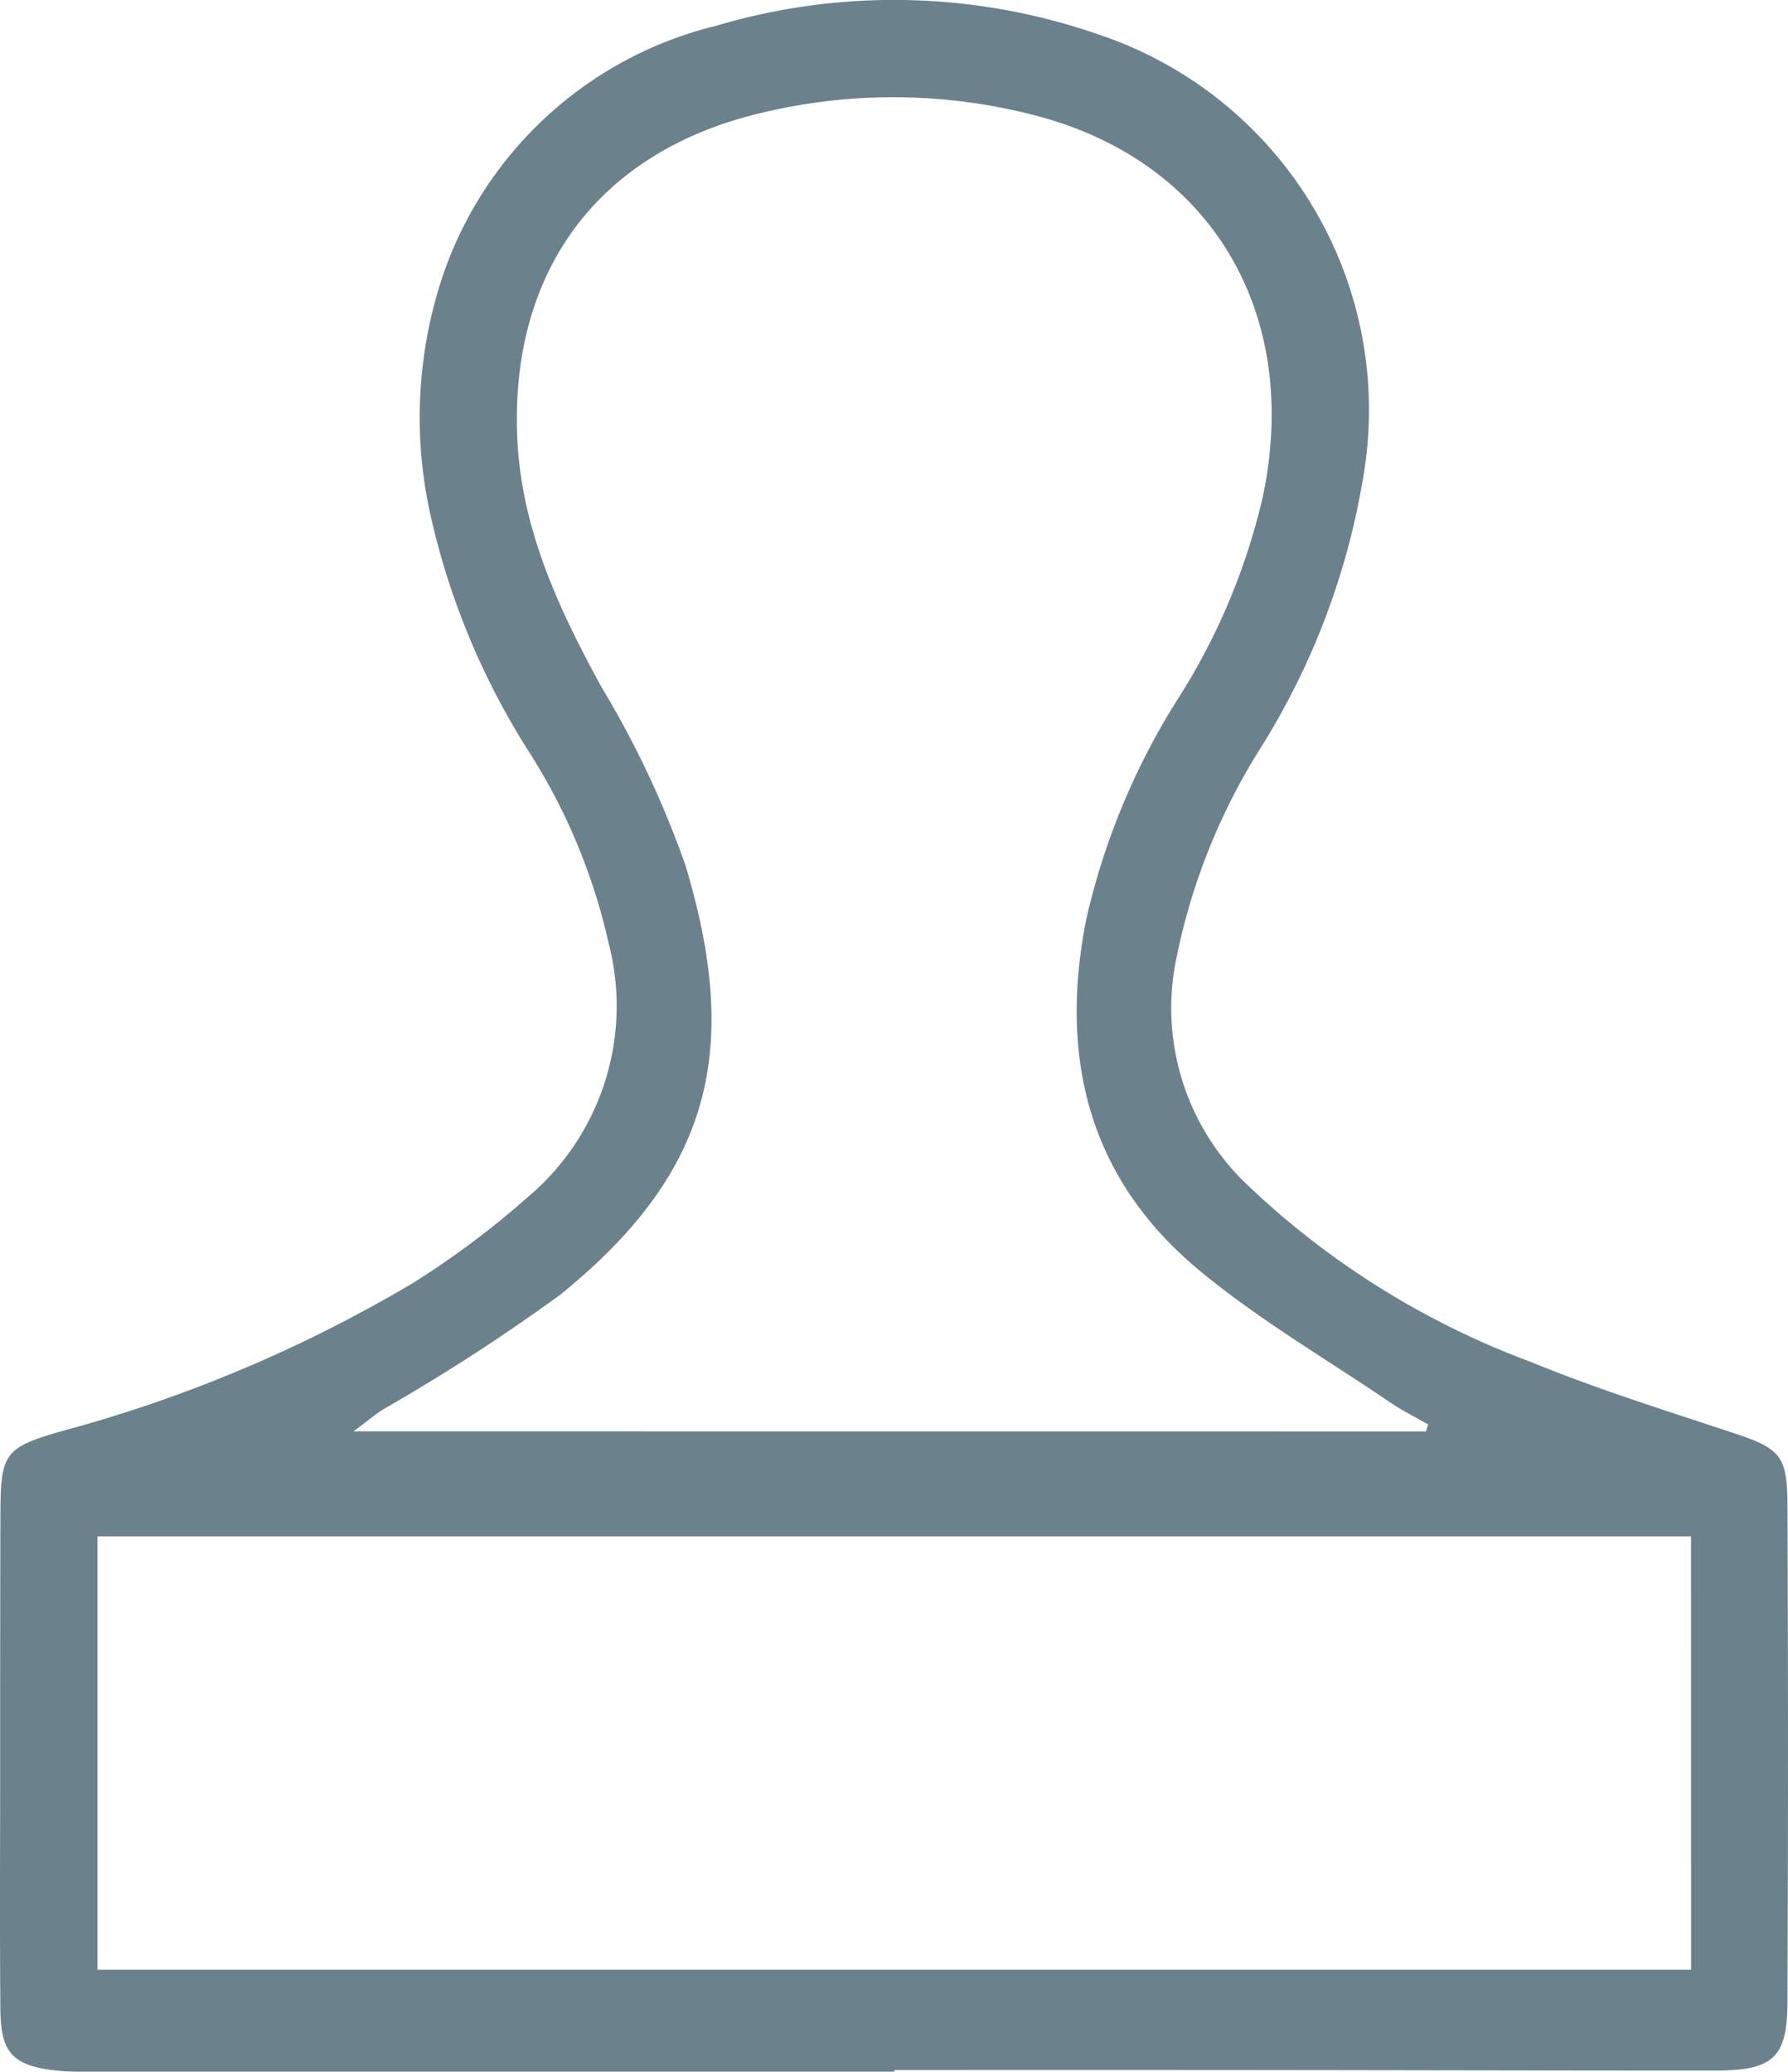
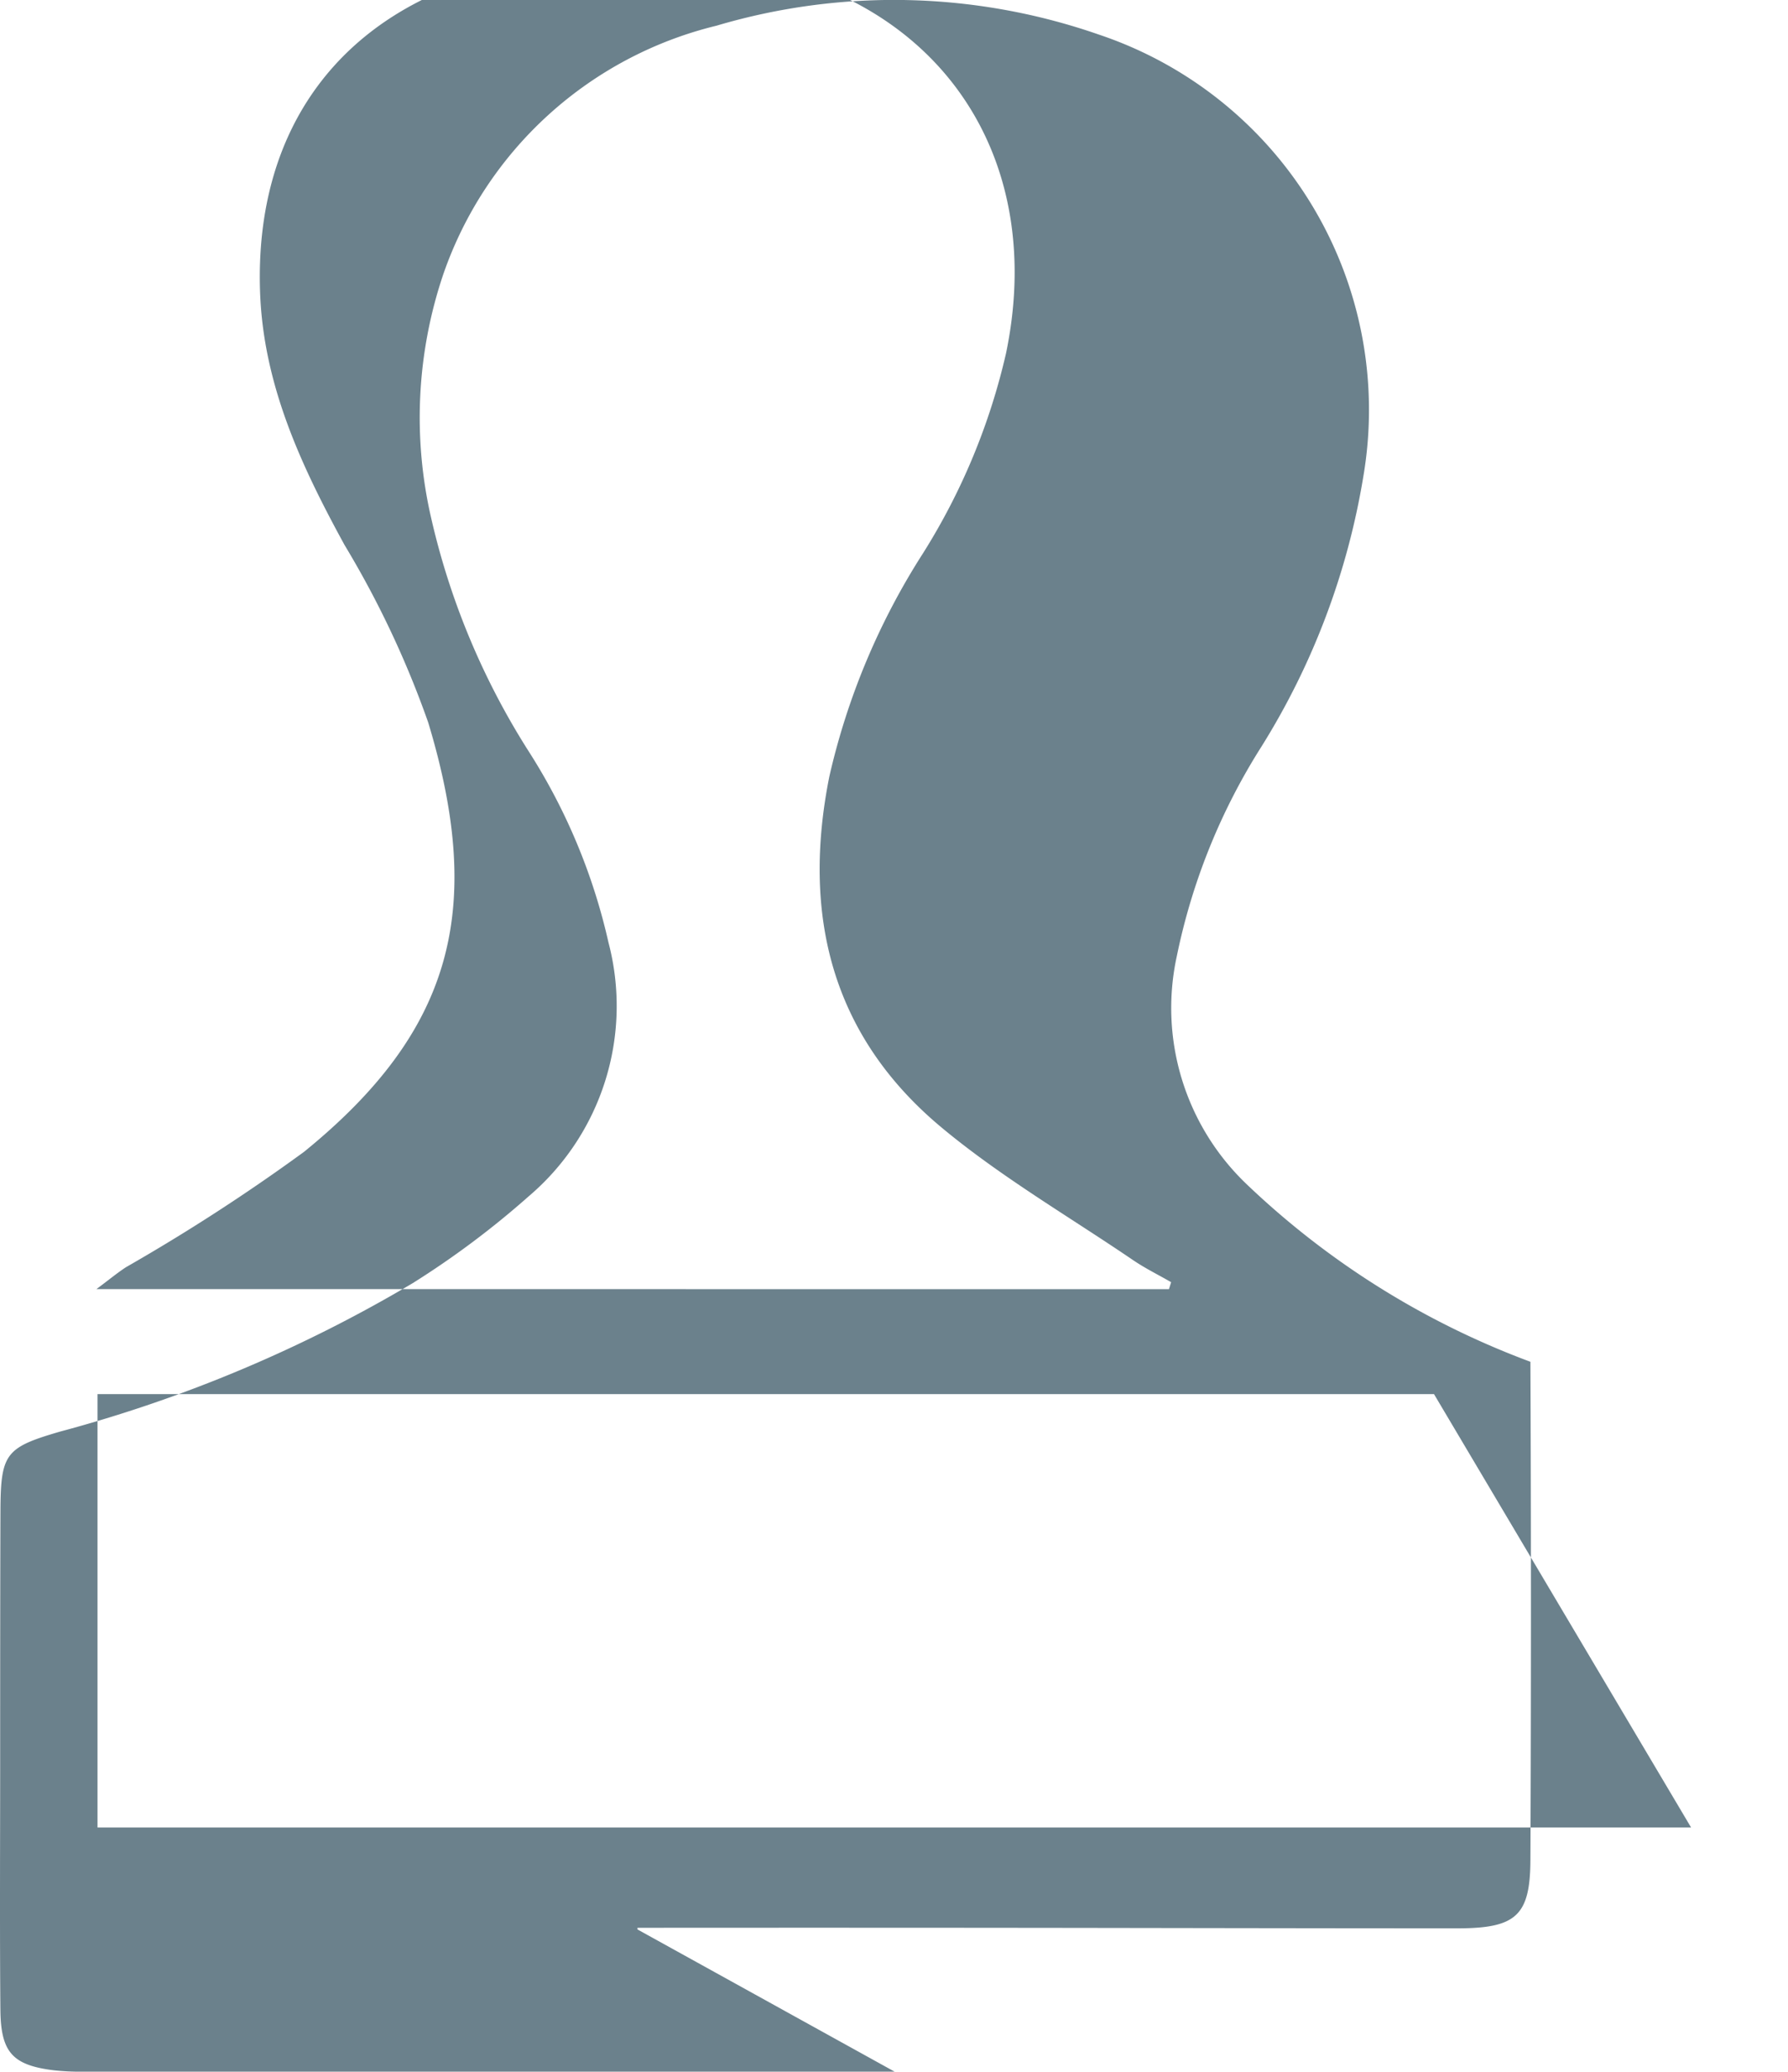
<svg xmlns="http://www.w3.org/2000/svg" width="64.178" height="74.357" viewBox="0 0 64.178 74.357">
  <g id="Group_102" data-name="Group 102" transform="translate(-6148 7442.933)">
-     <path id="Path_226" data-name="Path 226" d="M32.11,1521.272q-14.531,0-29.061,0a8.994,8.994,0,0,1-1.116-.048c-1.48-.185-1.906-.639-1.919-2.179-.025-2.856-.009-5.713-.008-8.57,0-3.1,0-6.21.01-9.315.009-2.075.171-2.288,2.146-2.863a50.193,50.193,0,0,0,12.653-5.327,31.52,31.52,0,0,0,4.163-3.117,8.965,8.965,0,0,0,2.863-9.108,21.47,21.47,0,0,0-2.847-6.835,26.623,26.623,0,0,1-3.51-8.367,16.053,16.053,0,0,1,.435-8.806,13.829,13.829,0,0,1,9.8-8.9,22.386,22.386,0,0,1,13.74.325,14.205,14.205,0,0,1,9.475,15.862,26.336,26.336,0,0,1-3.649,9.678,22.436,22.436,0,0,0-3.047,7.542,8.741,8.741,0,0,0,2.505,8.172,29.72,29.72,0,0,0,10.189,6.377c2.347.962,4.777,1.726,7.188,2.523,1.758.581,2.03.8,2.038,2.583q.039,8.942,0,17.884c-.008,2-.518,2.45-2.616,2.451-5.589,0-11.178-.014-16.766-.019q-6.334-.005-12.668,0v.059m19.076-22.981.078-.251c-.46-.266-.939-.5-1.378-.8-2.3-1.564-4.732-2.978-6.861-4.751-3.951-3.29-5.021-7.626-4.03-12.594a25.205,25.205,0,0,1,3.363-8.017,23.161,23.161,0,0,0,2.98-7.178c1.374-6.6-1.909-12.075-8.3-13.675a20.2,20.2,0,0,0-9.951,0c-5.643,1.425-8.73,5.627-8.524,11.478.117,3.323,1.47,6.223,3.034,9.081a34.523,34.523,0,0,1,3,6.364c2.04,6.737.867,11.087-4.458,15.415a68.84,68.84,0,0,1-6.387,4.138c-.308.2-.591.436-1.062.787Zm9.514,3.767H3.5v15.555H60.7Z" transform="translate(6148 -8889.848)" fill="#6b818c" />
+     <path id="Path_226" data-name="Path 226" d="M32.11,1521.272q-14.531,0-29.061,0a8.994,8.994,0,0,1-1.116-.048c-1.48-.185-1.906-.639-1.919-2.179-.025-2.856-.009-5.713-.008-8.57,0-3.1,0-6.21.01-9.315.009-2.075.171-2.288,2.146-2.863a50.193,50.193,0,0,0,12.653-5.327,31.52,31.52,0,0,0,4.163-3.117,8.965,8.965,0,0,0,2.863-9.108,21.47,21.47,0,0,0-2.847-6.835,26.623,26.623,0,0,1-3.51-8.367,16.053,16.053,0,0,1,.435-8.806,13.829,13.829,0,0,1,9.8-8.9,22.386,22.386,0,0,1,13.74.325,14.205,14.205,0,0,1,9.475,15.862,26.336,26.336,0,0,1-3.649,9.678,22.436,22.436,0,0,0-3.047,7.542,8.741,8.741,0,0,0,2.505,8.172,29.72,29.72,0,0,0,10.189,6.377q.039,8.942,0,17.884c-.008,2-.518,2.45-2.616,2.451-5.589,0-11.178-.014-16.766-.019q-6.334-.005-12.668,0v.059m19.076-22.981.078-.251c-.46-.266-.939-.5-1.378-.8-2.3-1.564-4.732-2.978-6.861-4.751-3.951-3.29-5.021-7.626-4.03-12.594a25.205,25.205,0,0,1,3.363-8.017,23.161,23.161,0,0,0,2.98-7.178c1.374-6.6-1.909-12.075-8.3-13.675a20.2,20.2,0,0,0-9.951,0c-5.643,1.425-8.73,5.627-8.524,11.478.117,3.323,1.47,6.223,3.034,9.081a34.523,34.523,0,0,1,3,6.364c2.04,6.737.867,11.087-4.458,15.415a68.84,68.84,0,0,1-6.387,4.138c-.308.2-.591.436-1.062.787Zm9.514,3.767H3.5v15.555H60.7Z" transform="translate(6148 -8889.848)" fill="#6b818c" />
  </g>
</svg>